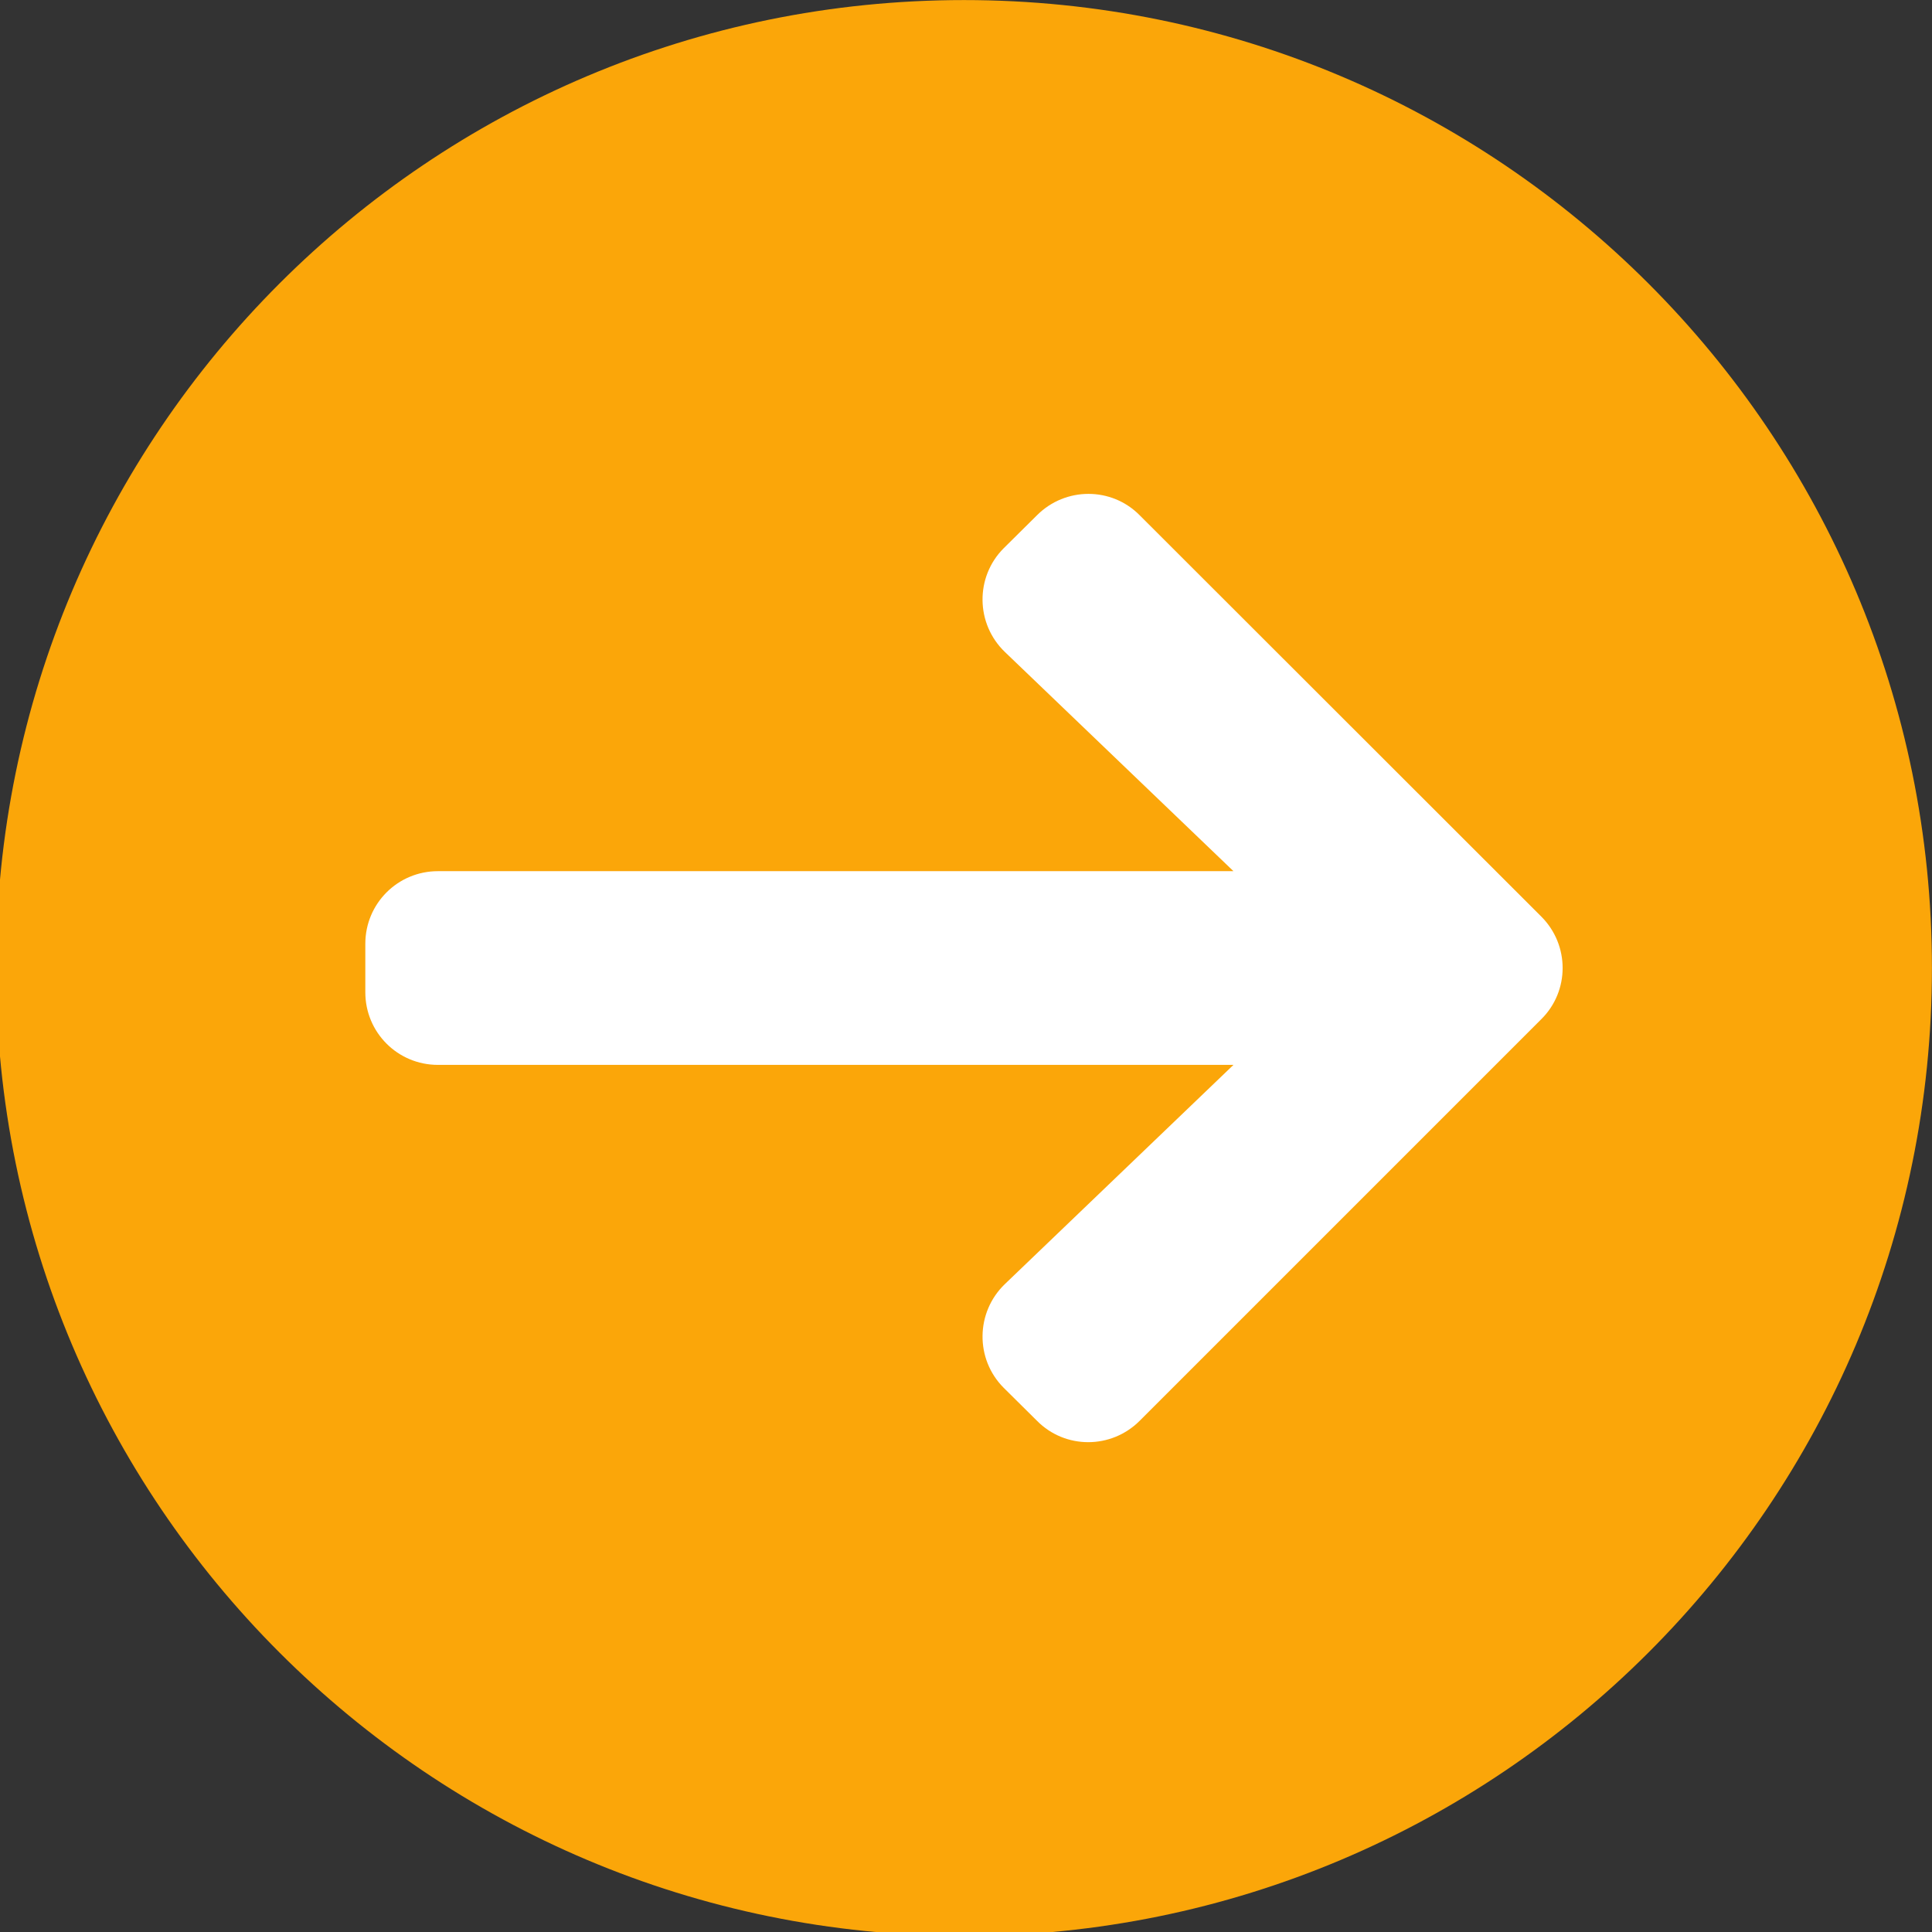
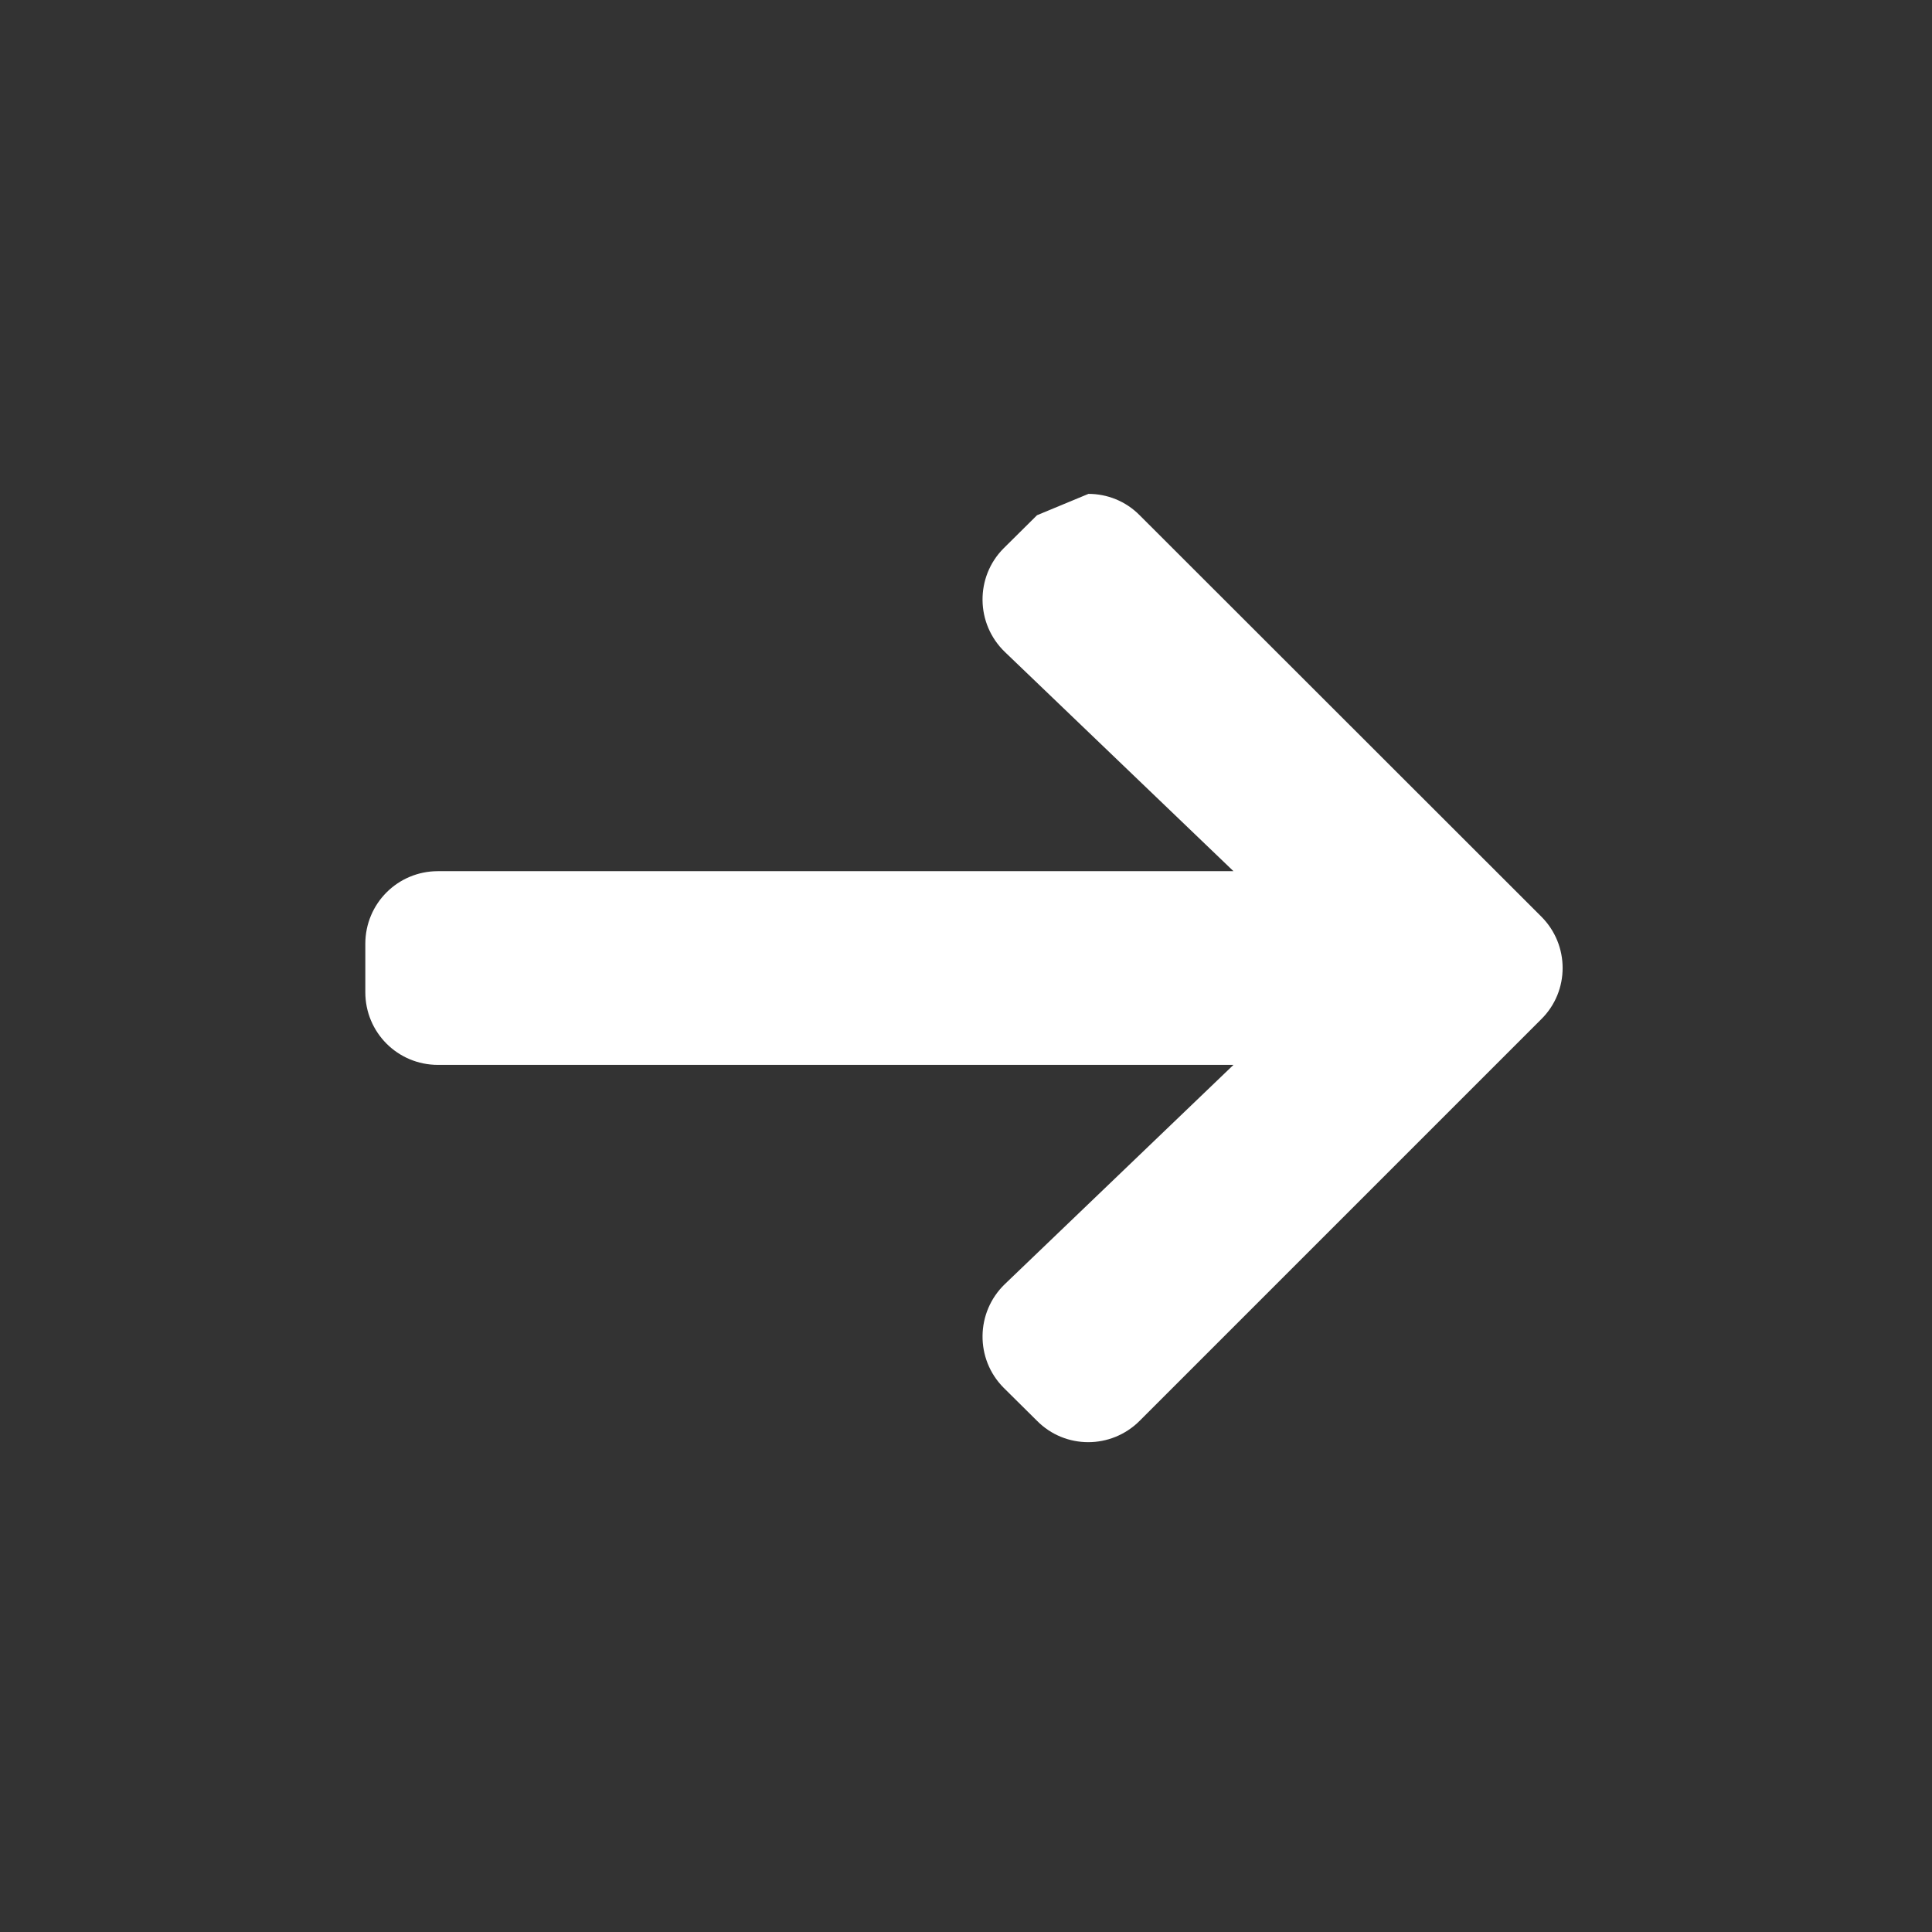
<svg xmlns="http://www.w3.org/2000/svg" xmlns:ns1="http://sodipodi.sourceforge.net/DTD/sodipodi-0.dtd" xmlns:ns2="http://www.inkscape.org/namespaces/inkscape" viewBox="0 0 30 30" version="1.1" id="svg1" ns1:docname="arrow-circle-right.svg" ns2:version="1.4 (e7c3feb100, 2024-10-09)" width="30" height="30">
  <rect x="0" y="0" width="30" height="30" fill="#333333" stroke="none" />
  <defs id="defs1" />
  <ns1:namedview id="namedview1" pagecolor="#ffffff" bordercolor="#666666" borderopacity="1.0" ns2:showpageshadow="2" ns2:pageopacity="0.0" ns2:pagecheckerboard="0" ns2:deskcolor="#d1d1d1" ns2:zoom="1.8872562" ns2:cx="-69.148004" ns2:cy="-1.0597395" ns2:window-width="1253" ns2:window-height="758" ns2:window-x="0" ns2:window-y="0" ns2:window-maximized="1" ns2:current-layer="g8" />
  <g id="g8" transform="matrix(-0.047,0,0,0.047,30.375,-0.375)" ns2:export-filename="../../../../dev/sites/sioban/site-statique/sioban-static-site/public/images/icons/arrow-left1.png" ns2:export-xdpi="4.5028591" ns2:export-ydpi="4.5028591" style="stroke-width:15.99">
-     <path d="M 327.797,647.594 C 151.135,647.594 8,504.459 8,327.797 8,151.135 151.135,8 327.797,8 c 176.662,0 319.797,143.135 319.797,319.797 0,176.662 -143.135,319.797 -319.797,319.797 z" id="path8" style="fill:#fba609;fill-opacity:1;stroke-width:15.99" ns1:nodetypes="sssss" />
-     <path id="path7" style="fill:#ffffff;fill-opacity:1;stroke:none;stroke-width:111.929;stroke-linecap:round;stroke-linejoin:round;stroke-dasharray:none;stroke-opacity:1;paint-order:fill markers stroke" d="m 286.675,171.147 c -6.137,0 -12.262,2.351 -16.912,7.051 L 137.062,310.797 c -9.4,9.4 -9.4,24.6 0,33.9 l 132.701,132.699 c 9.4,9.4 24.6,9.4 33.9,0 l 11,-10.9 c 9.5,-9.5 9.3,-24.999 -0.4,-34.299 l -75.5,-72.4 h 262.819 c 13.3,0 24,-10.7 24,-24 v -16 c 0,-13.3 -10.7,-24 -24,-24 H 238.763 l 75.5,-72.4 c 9.7,-9.3 9.9,-24.799 0.4,-34.299 l -11,-10.9 c -4.7,-4.7 -10.851,-7.051 -16.988,-7.051 z" ns2:export-filename="../../../../dev/sites/sioban/site-statique/sioban-static-site/public/images/icons/arrow-left.png" ns2:export-xdpi="101" ns2:export-ydpi="101" ns1:nodetypes="sccccccccssssccccs" />
+     <path id="path7" style="fill:#ffffff;fill-opacity:1;stroke:none;stroke-width:111.929;stroke-linecap:round;stroke-linejoin:round;stroke-dasharray:none;stroke-opacity:1;paint-order:fill markers stroke" d="m 286.675,171.147 c -6.137,0 -12.262,2.351 -16.912,7.051 L 137.062,310.797 c -9.4,9.4 -9.4,24.6 0,33.9 l 132.701,132.699 c 9.4,9.4 24.6,9.4 33.9,0 l 11,-10.9 c 9.5,-9.5 9.3,-24.999 -0.4,-34.299 l -75.5,-72.4 h 262.819 c 13.3,0 24,-10.7 24,-24 v -16 c 0,-13.3 -10.7,-24 -24,-24 H 238.763 l 75.5,-72.4 c 9.7,-9.3 9.9,-24.799 0.4,-34.299 l -11,-10.9 z" ns2:export-filename="../../../../dev/sites/sioban/site-statique/sioban-static-site/public/images/icons/arrow-left.png" ns2:export-xdpi="101" ns2:export-ydpi="101" ns1:nodetypes="sccccccccssssccccs" />
  </g>
</svg>